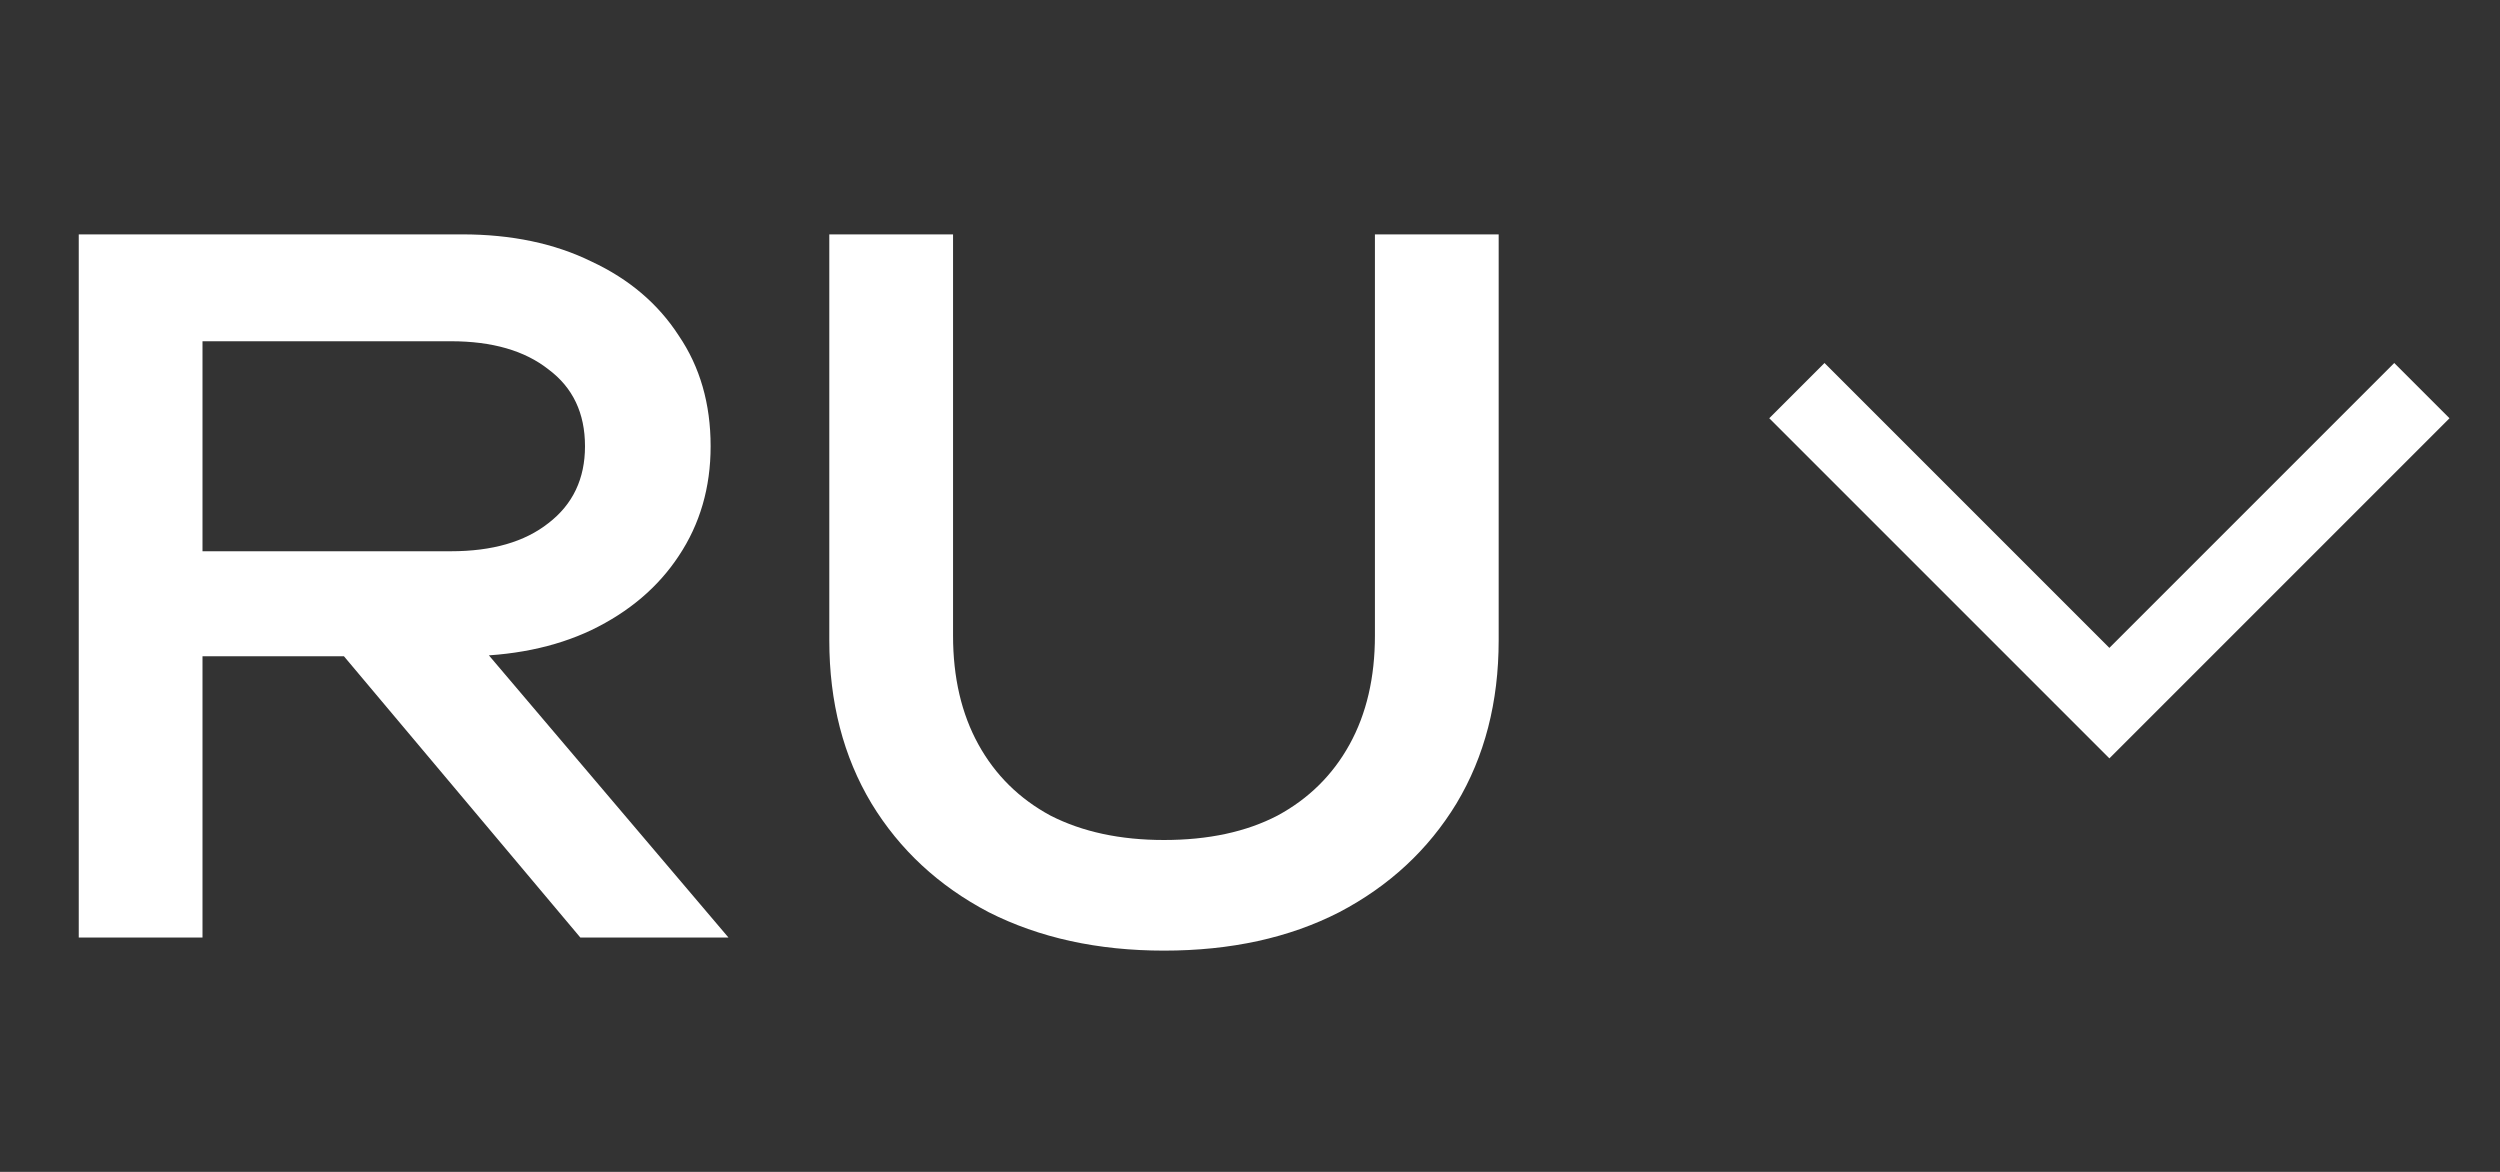
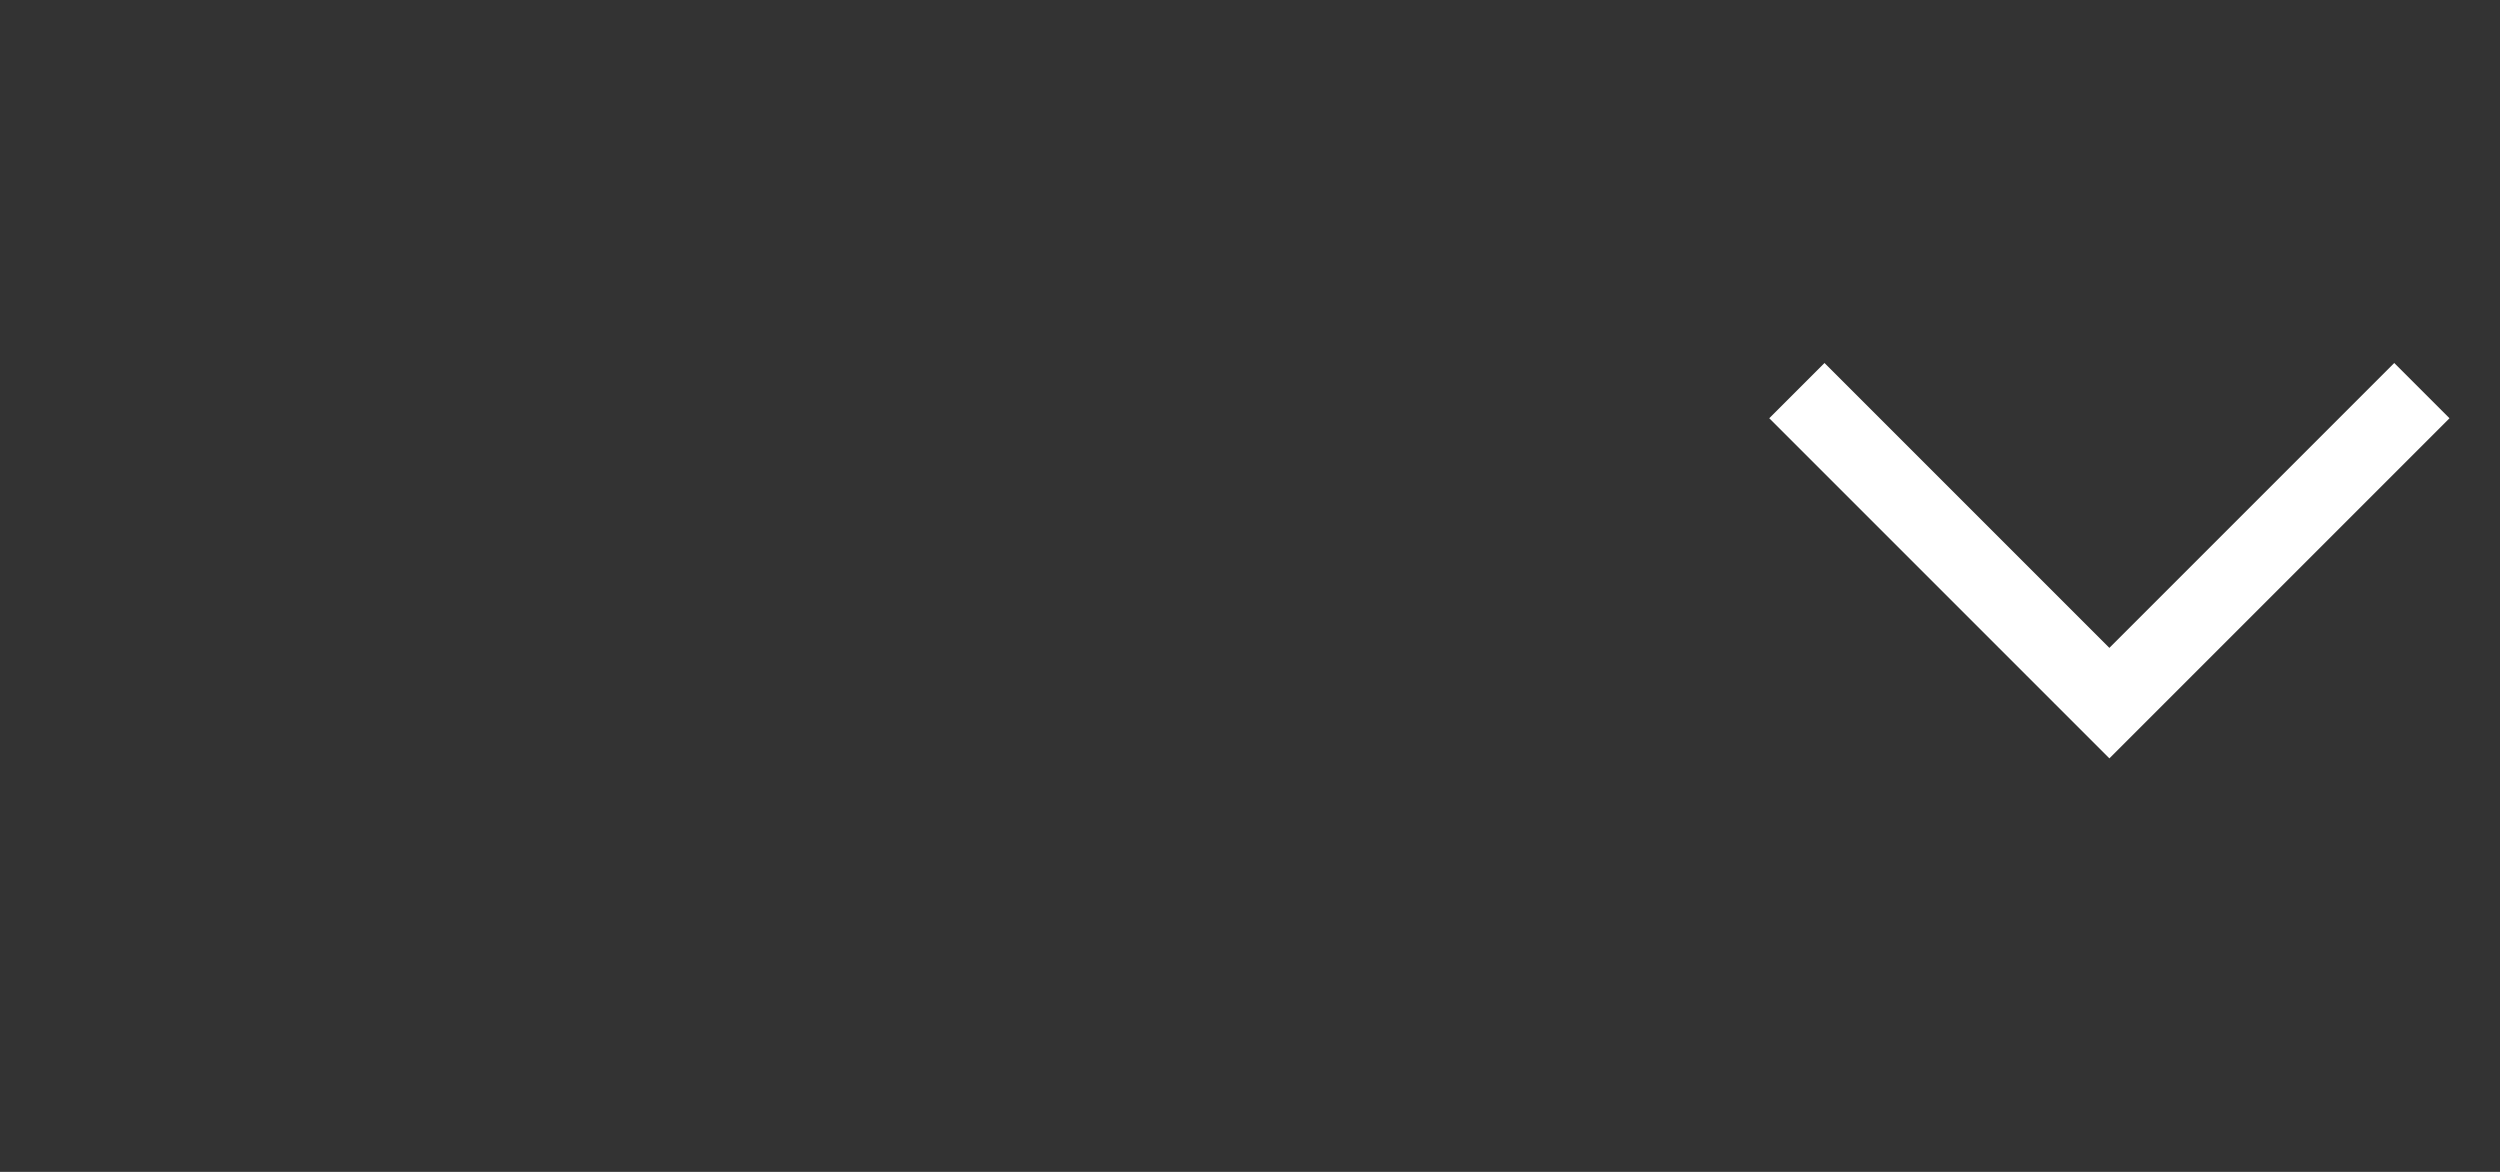
<svg xmlns="http://www.w3.org/2000/svg" width="32" height="15" viewBox="0 0 32 15" fill="none">
  <rect x="0" y="0" width="32" height="15" fill="#333333" stroke="none" />
  <path d="M23 5L27 9L31 5" stroke="white" />
-   <path d="M2.112 7.056H5.772C6.3 7.056 6.716 6.936 7.02 6.696C7.332 6.456 7.488 6.128 7.488 5.712C7.488 5.288 7.332 4.96 7.02 4.728C6.716 4.488 6.3 4.368 5.772 4.368H1.884L2.592 3.48V12H1.008V3H5.916C6.548 3 7.1 3.116 7.572 3.348C8.052 3.572 8.424 3.888 8.688 4.296C8.96 4.696 9.096 5.168 9.096 5.712C9.096 6.24 8.96 6.708 8.688 7.116C8.424 7.516 8.052 7.832 7.572 8.064C7.1 8.288 6.548 8.4 5.916 8.4H2.112V7.056ZM3.888 7.788H5.748L9.324 12H7.428L3.888 7.788ZM12.199 8.136C12.199 8.672 12.307 9.136 12.523 9.528C12.739 9.92 13.047 10.224 13.447 10.44C13.855 10.648 14.339 10.752 14.899 10.752C15.467 10.752 15.951 10.648 16.351 10.44C16.751 10.224 17.059 9.92 17.275 9.528C17.491 9.136 17.599 8.672 17.599 8.136V3H19.183V8.196C19.183 8.988 19.003 9.684 18.643 10.284C18.283 10.876 17.783 11.34 17.143 11.676C16.503 12.004 15.755 12.168 14.899 12.168C14.051 12.168 13.303 12.004 12.655 11.676C12.015 11.34 11.515 10.876 11.155 10.284C10.795 9.684 10.615 8.988 10.615 8.196V3H12.199V8.136Z" fill="white" />
</svg>